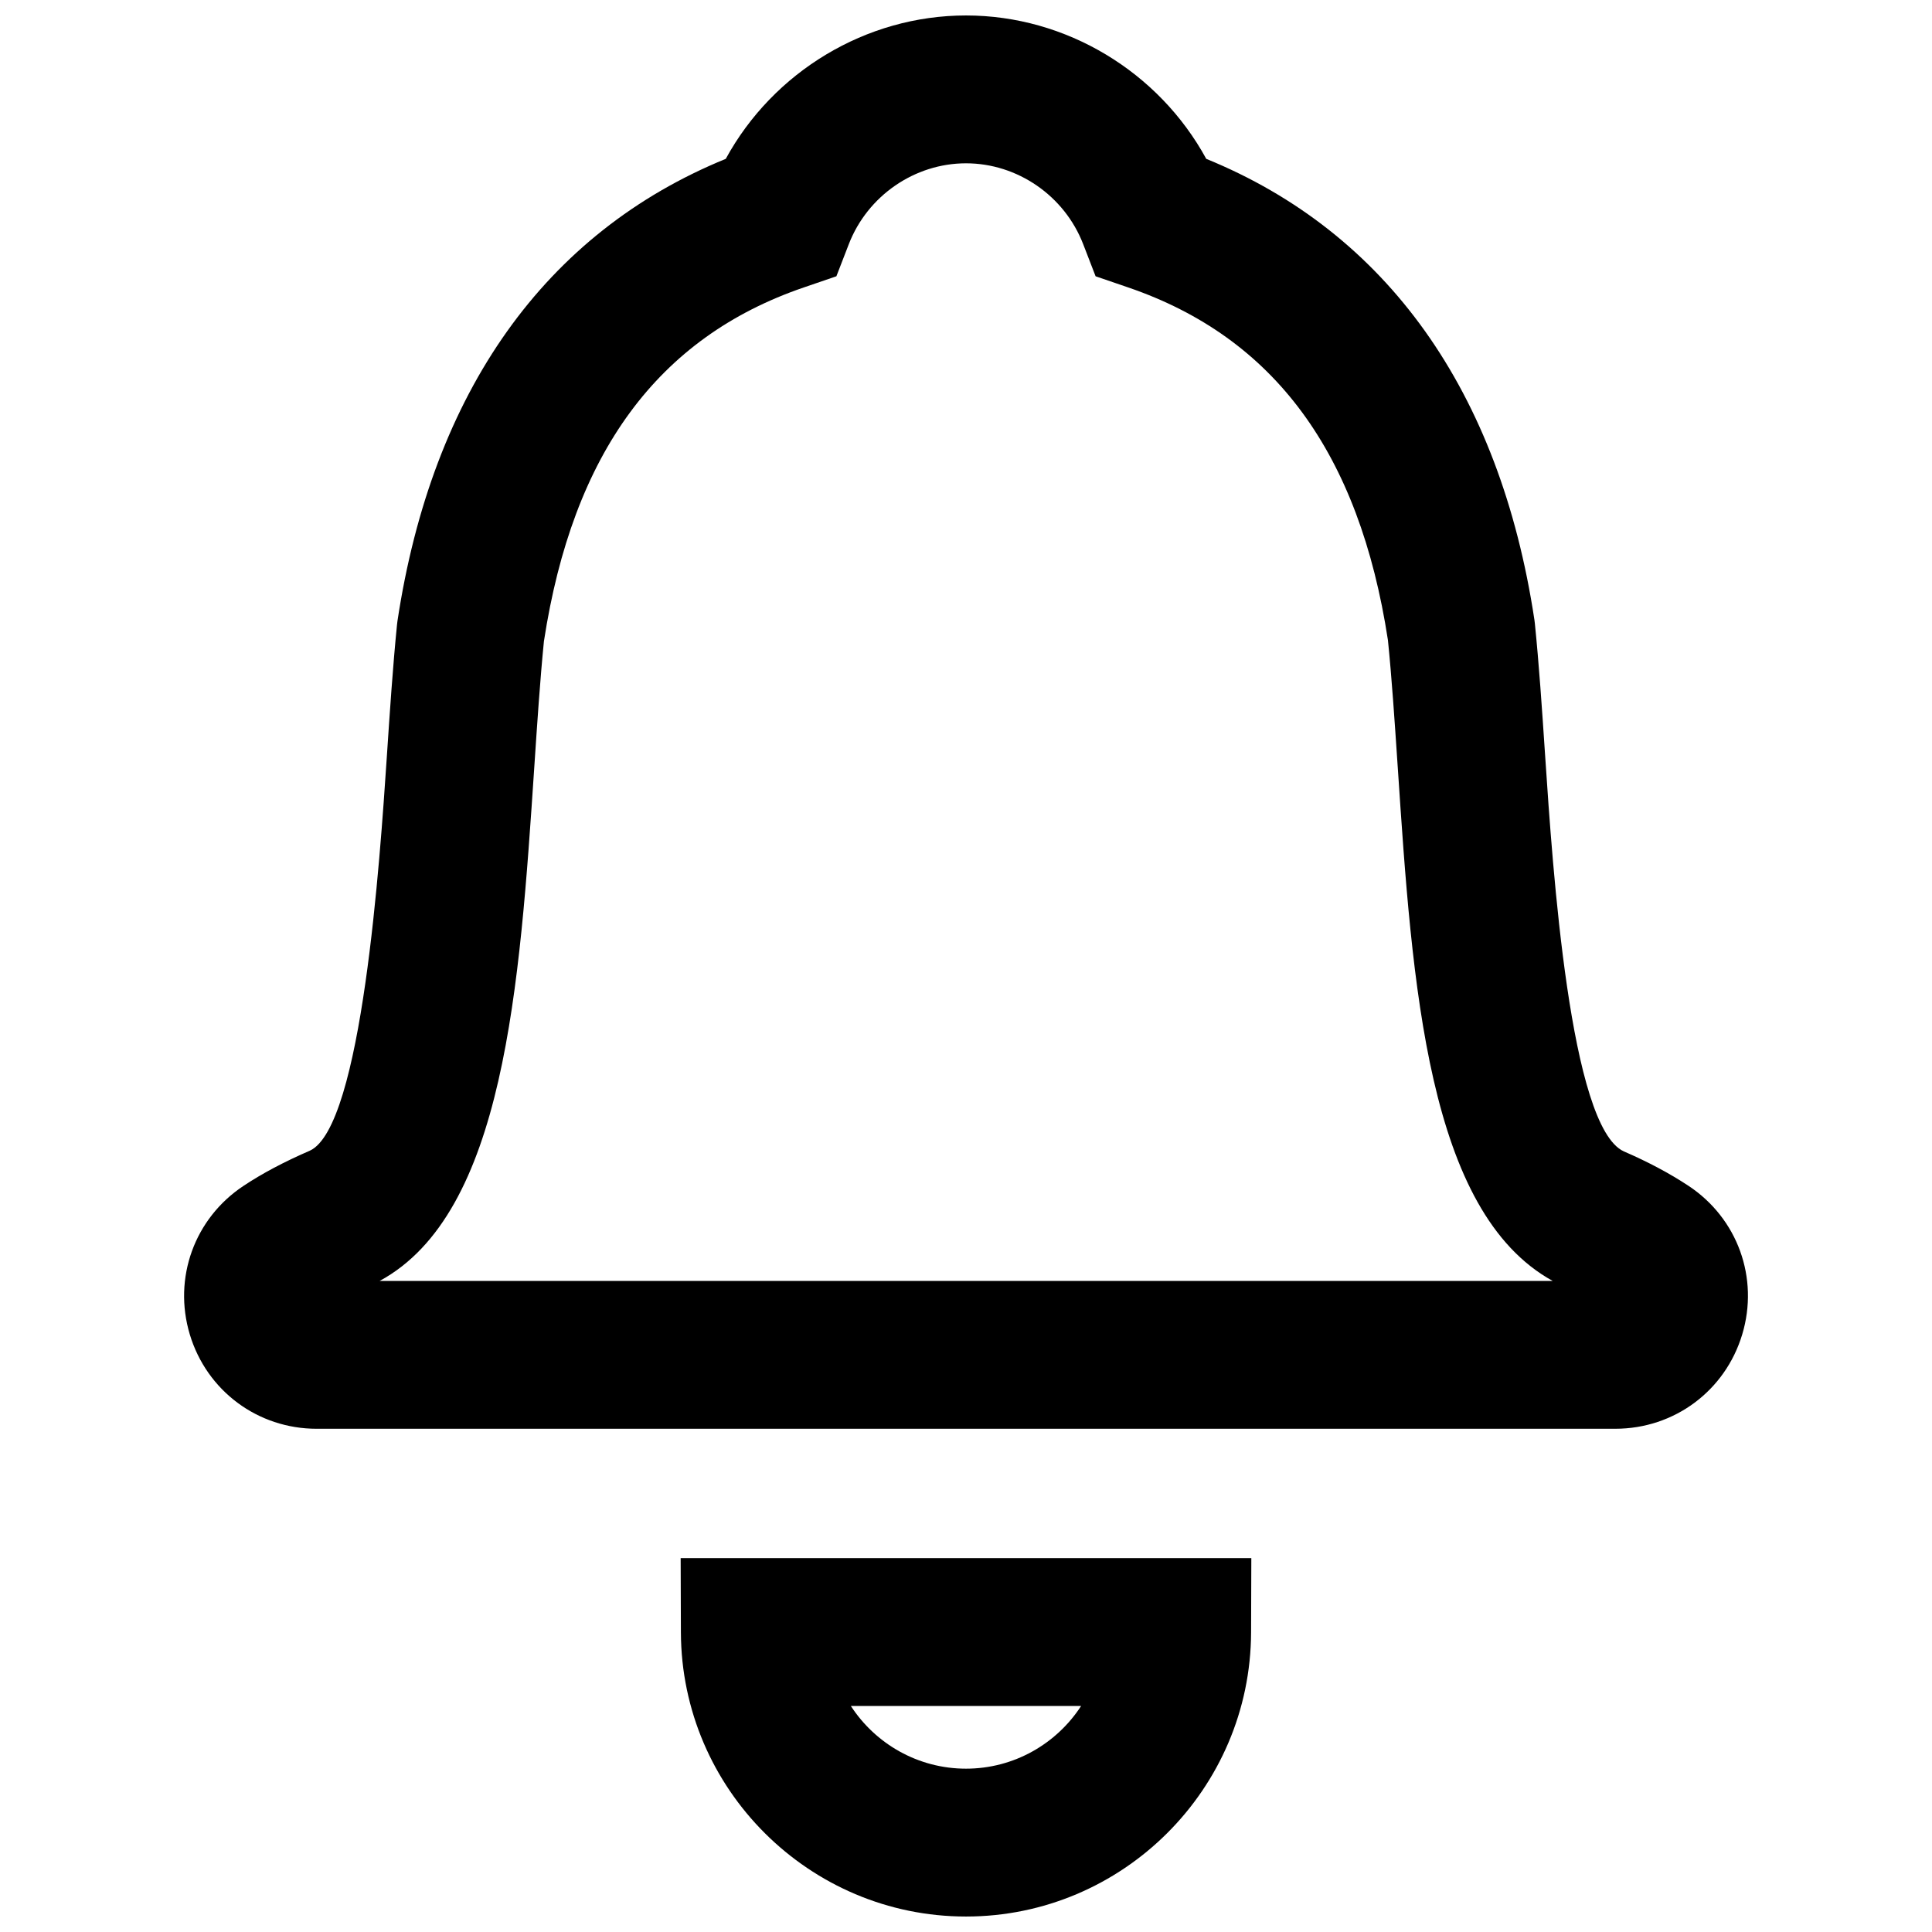
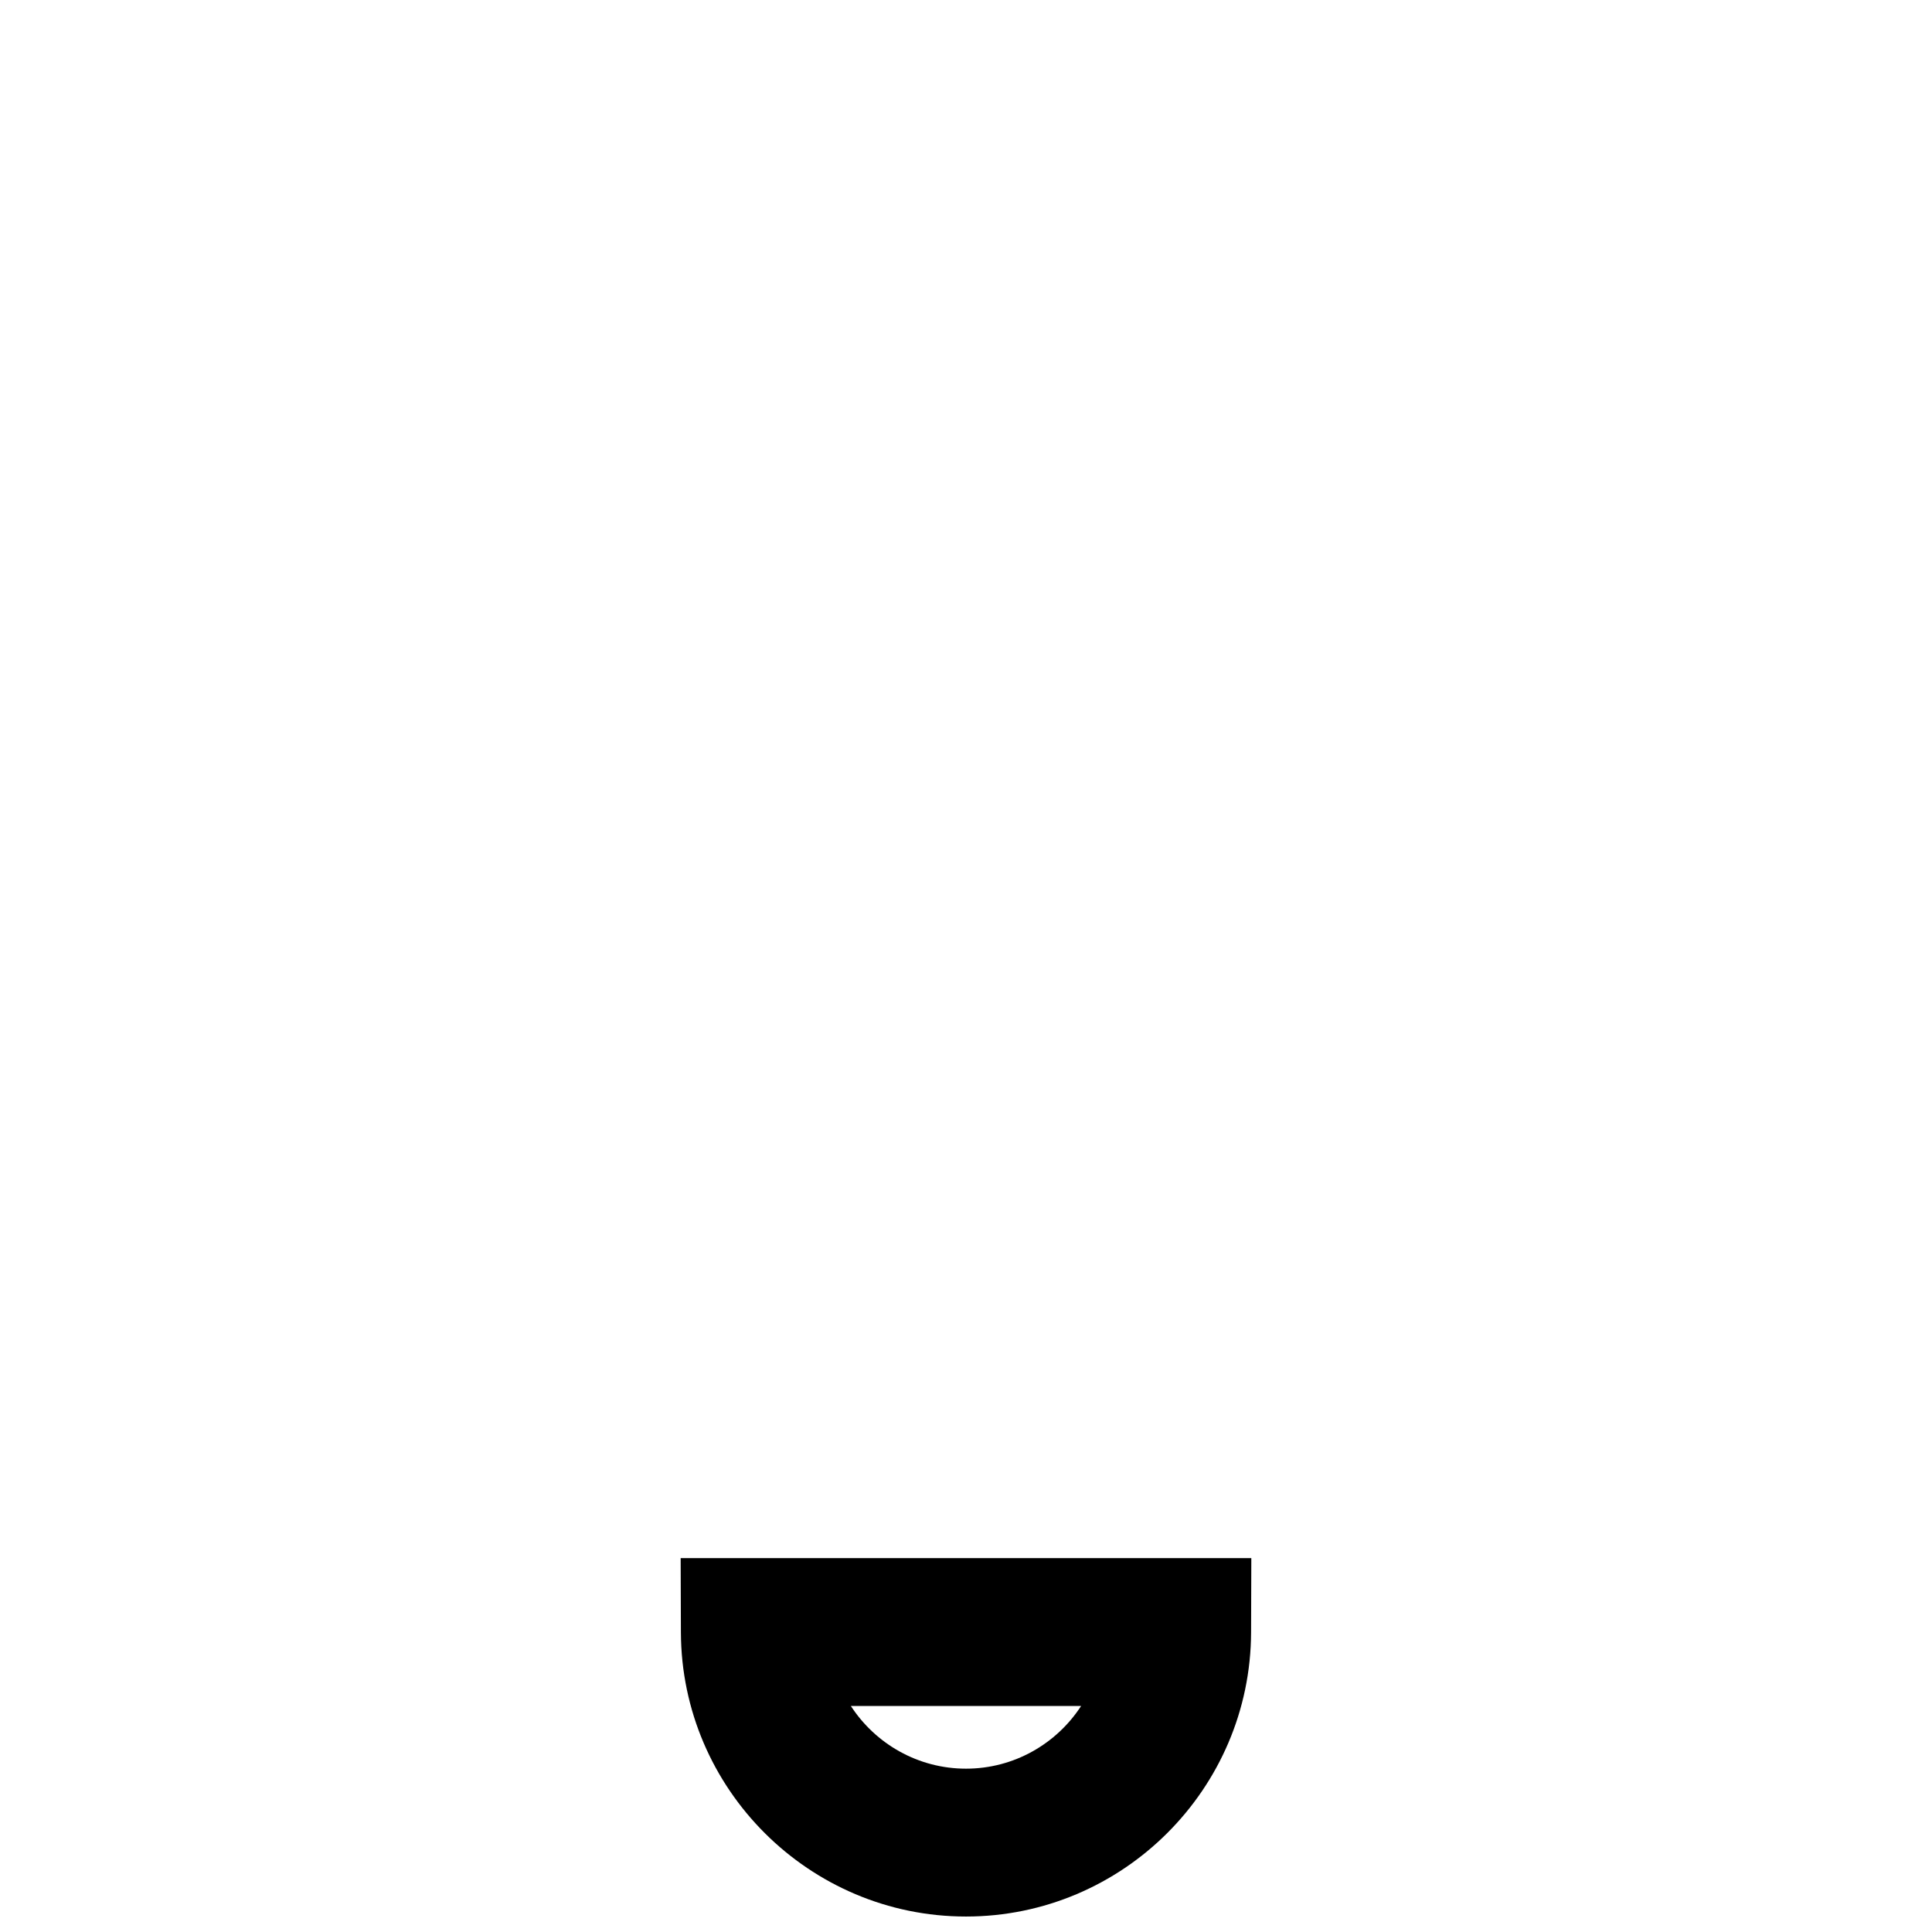
<svg xmlns="http://www.w3.org/2000/svg" width="800px" height="800px" version="1.1" viewBox="144 144 512 512">
  <defs>
    <clipPath id="b">
-       <path d="m192 148.09h416v374.91h-416z" />
-     </clipPath>
+       </clipPath>
    <clipPath id="a">
      <path d="m324 556h152v95.902h-152z" />
    </clipPath>
  </defs>
  <g>
    <g clip-path="url(#b)">
-       <path d="m572.07 522.64h-344.14c-15.617 0-29.133-10.047-33.633-25-4.488-14.965 1.242-30.781 14.258-39.387 4.965-3.297 10.715-6.344 17.551-9.309 13.859-6.32 18.602-77.445 20.395-104.22 0.789-11.875 1.602-24.121 2.711-35.176l0.117-0.961c9.188-60.805 39.195-102.97 87.004-122.49 12.574-23.055 37.113-38 63.672-38 26.555 0 51.098 14.945 63.664 38 47.816 19.508 77.812 61.559 86.965 122.16l0.117 0.941c1.109 10.938 1.887 22.469 2.699 34.68l0.055 0.801c1.953 29.309 6.523 97.941 20.824 104.45 6.438 2.793 12.152 5.828 17.141 9.129 13.008 8.605 18.742 24.434 14.234 39.387-4.492 14.938-18.008 24.992-33.633 24.992zm-327.45-39.184h310.85c-33.207-18.328-37.199-78.207-41.055-136.17l-0.055-0.793c-0.785-11.676-1.516-22.715-2.543-32.848-7.609-49.641-30.129-80.223-68.836-93.473l-8.637-2.957-3.293-8.52c-4.949-12.812-17.43-21.418-31.047-21.418-13.621 0-26.102 8.609-31.059 21.422l-3.293 8.516-8.633 2.957c-38.703 13.25-61.23 43.926-68.875 93.781-1.023 10.277-1.797 21.992-2.551 33.324-3.879 58.184-7.887 118.25-40.977 136.18z" />
-     </g>
+       </g>
    <g clip-path="url(#a)">
      <path d="m400 651.9c-41.531 0-75.426-33.789-75.555-75.324l-0.062-19.652h151.23l-0.062 19.652c-0.121 41.535-34.02 75.324-75.547 75.324zm-30.512-55.793c6.496 9.988 17.758 16.609 30.512 16.609s24.008-6.621 30.504-16.609z" />
    </g>
  </g>
</svg>